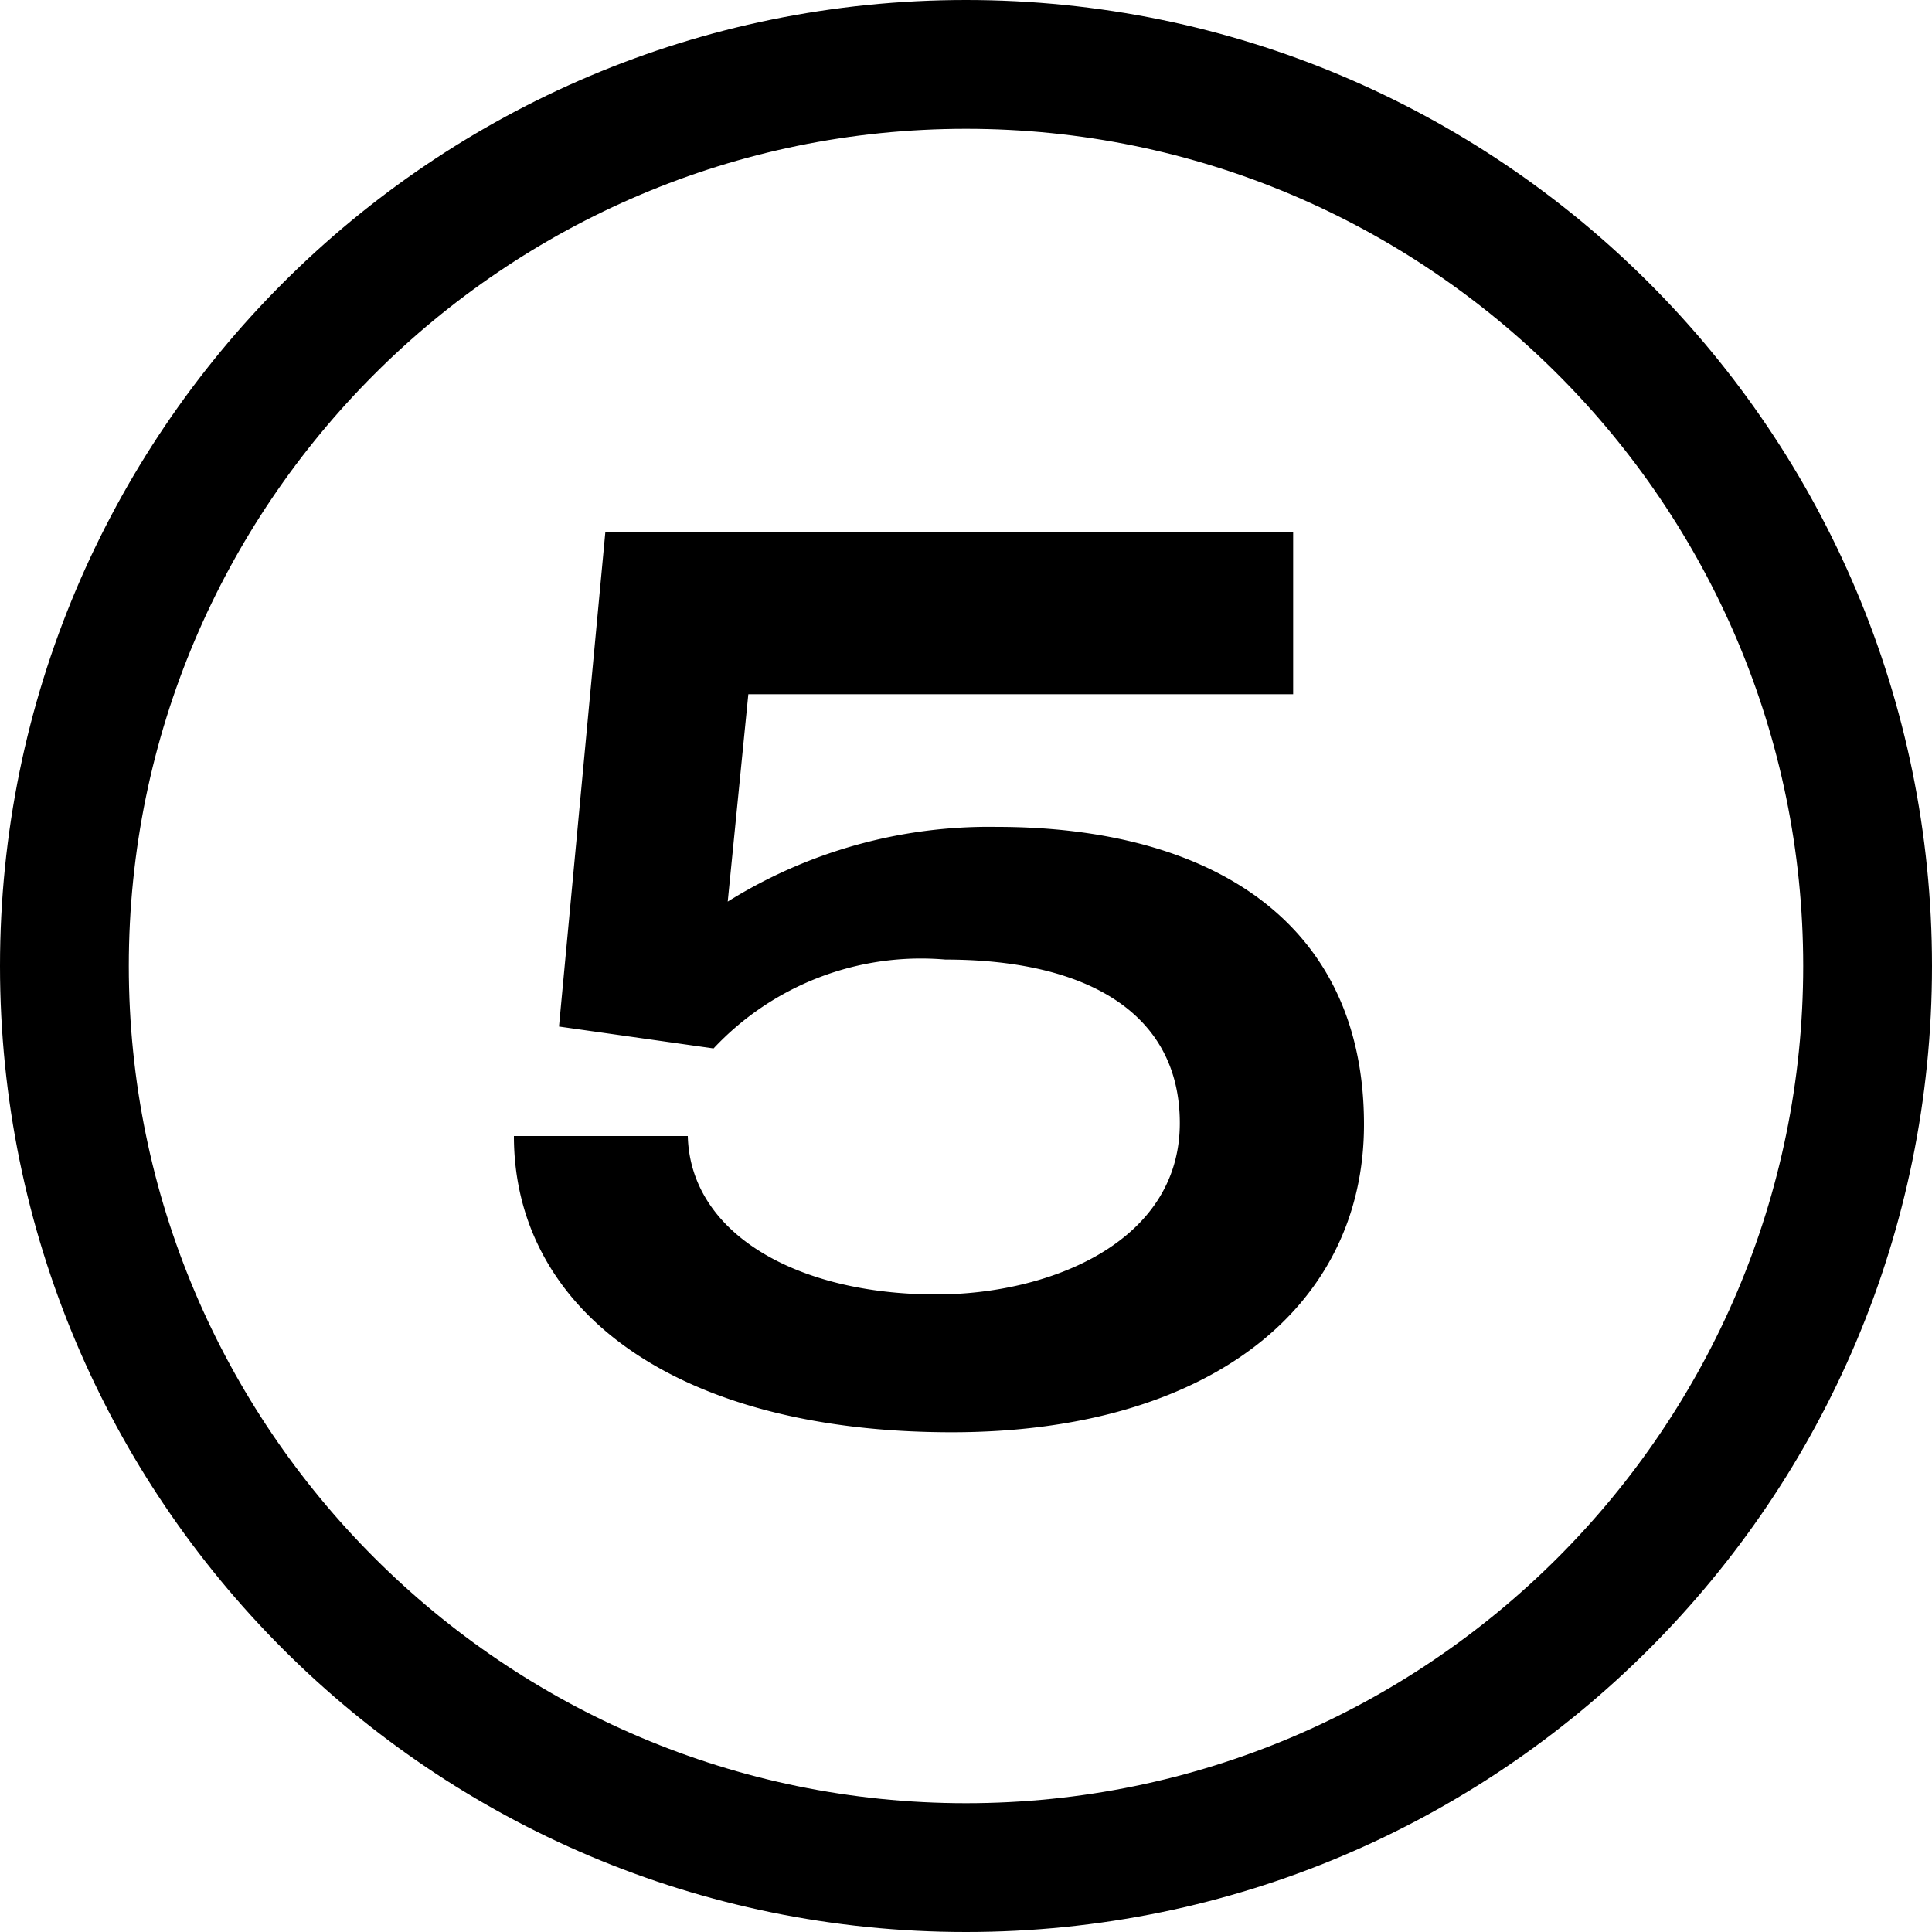
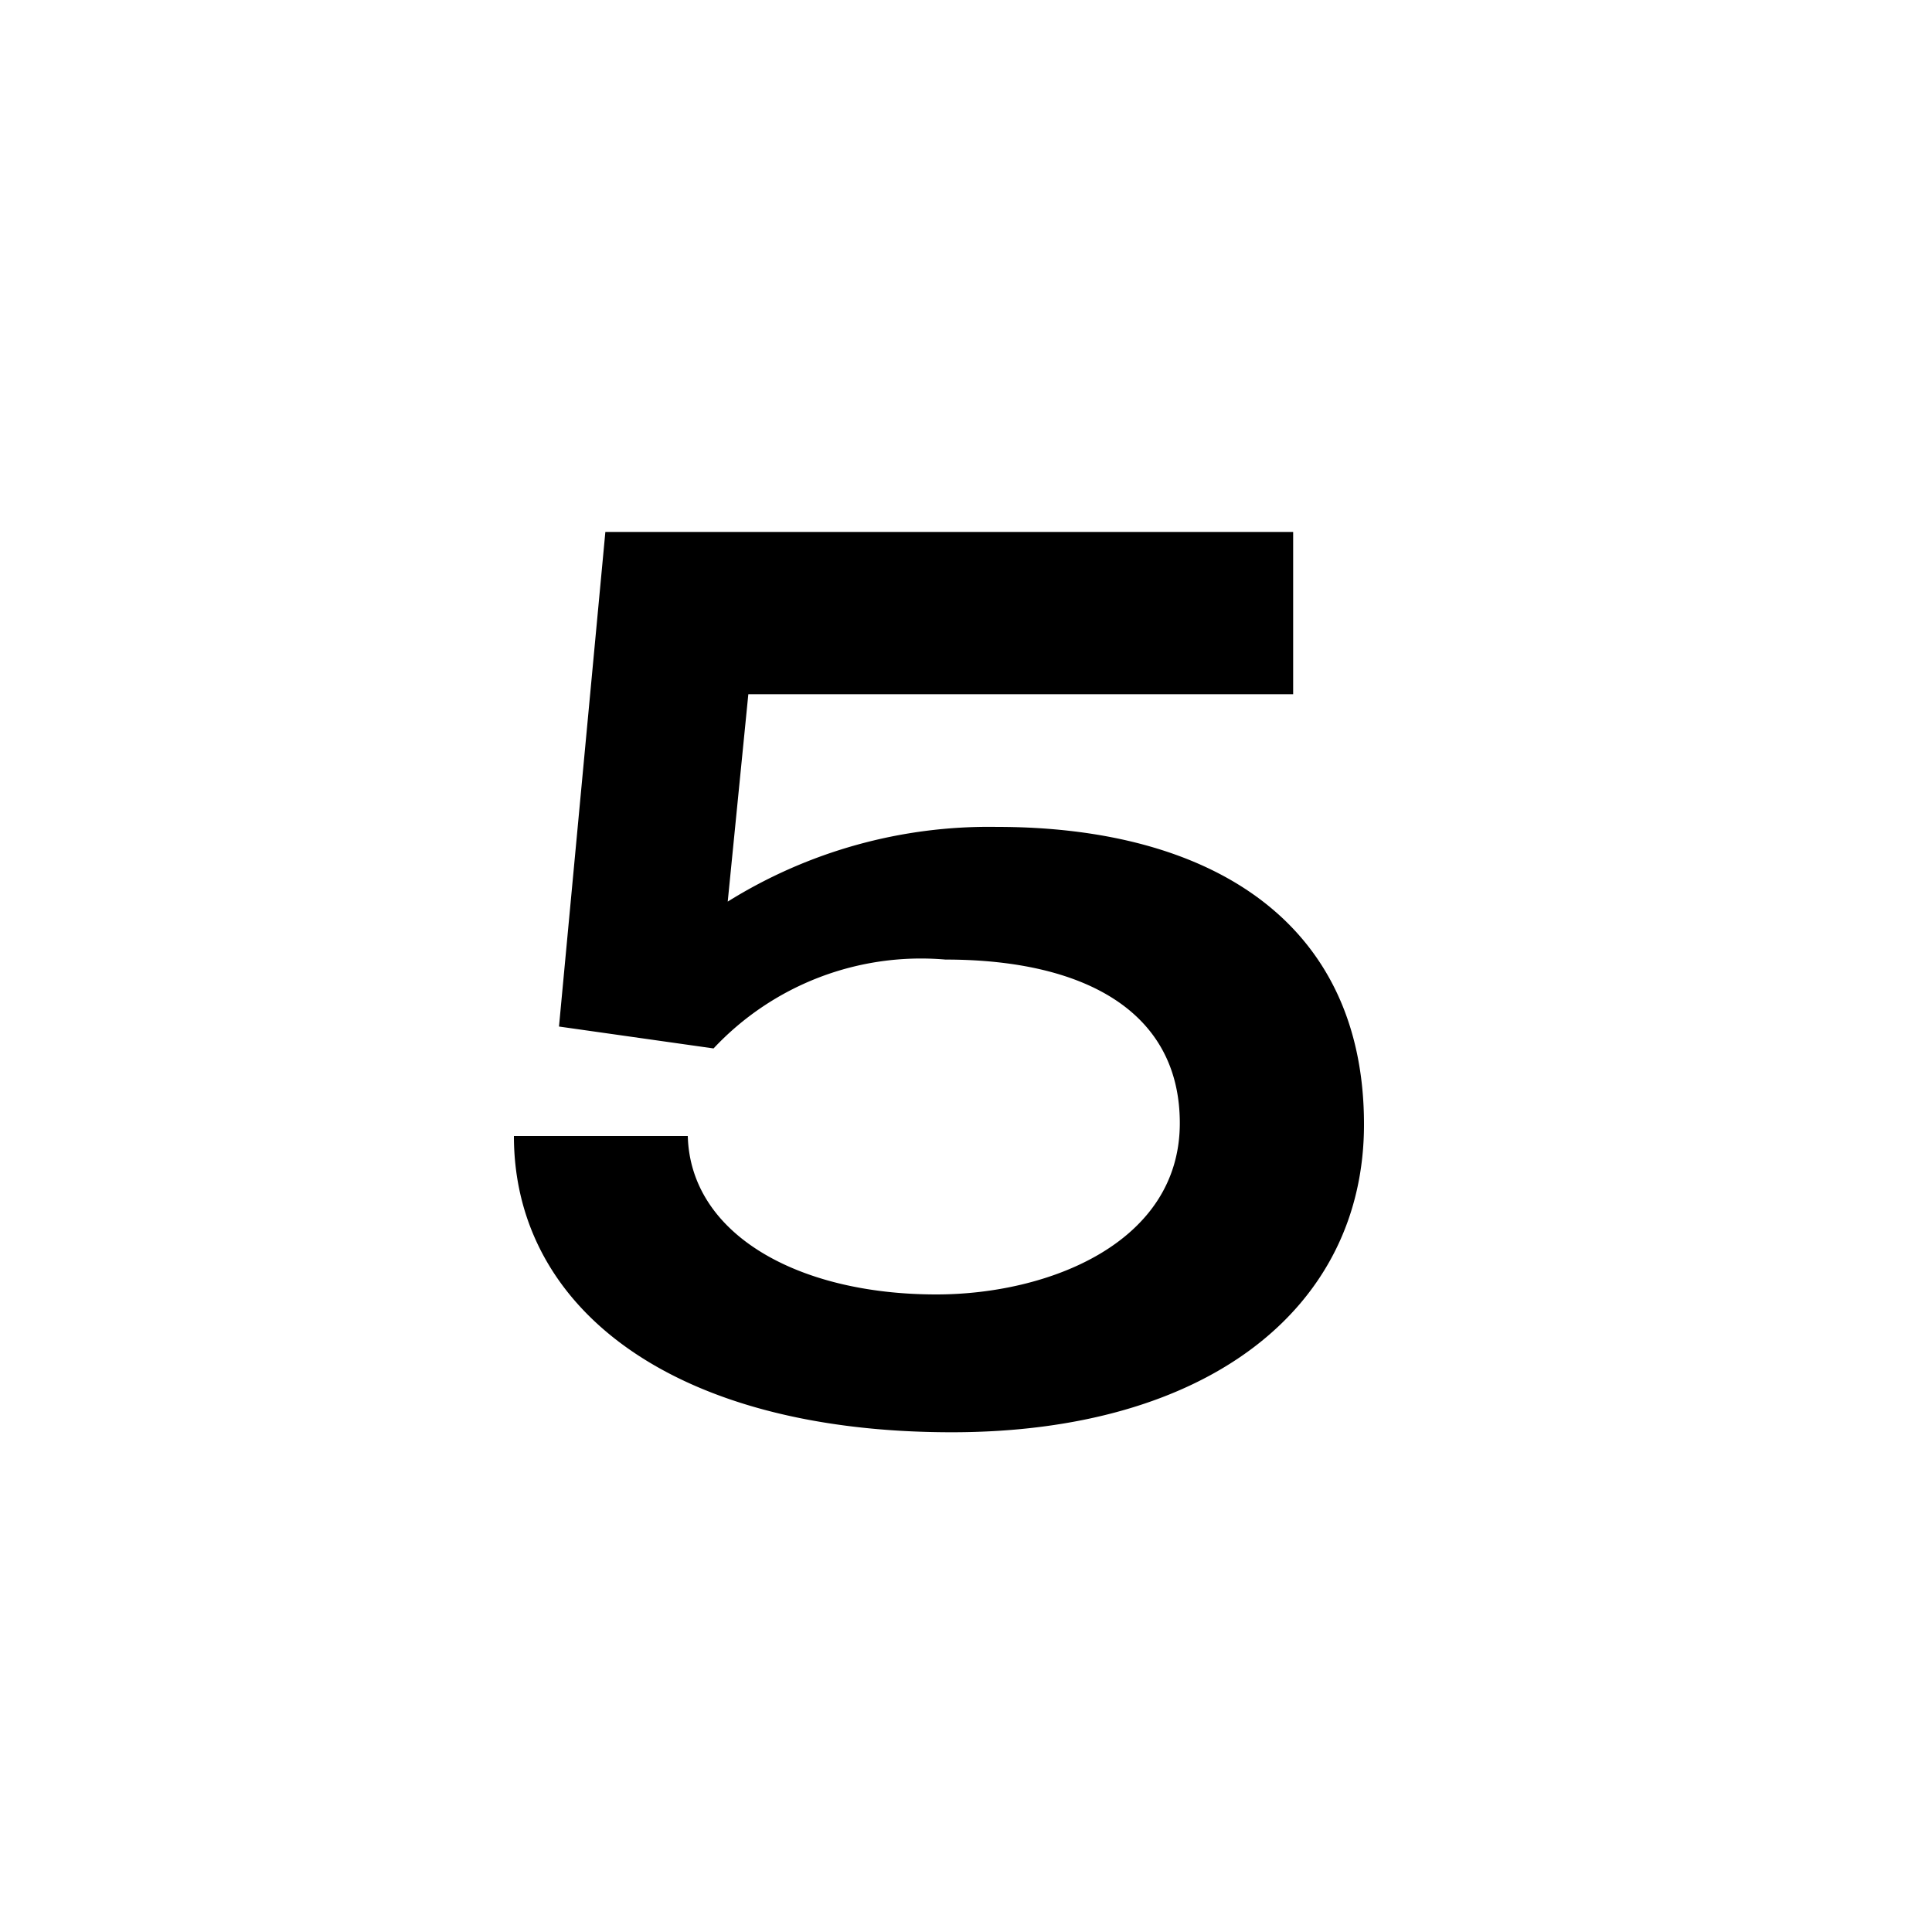
<svg xmlns="http://www.w3.org/2000/svg" width="15" height="15" viewBox="0 0 15 15">
  <g transform="translate(-329 -427)">
    <g transform="translate(329 427)">
      <g fill="none">
-         <path d="M7.5,0A7.5,7.5,0,1,1,0,7.5,7.5,7.5,0,0,1,7.5,0Z" stroke="none" />
-         <path d="M 7.5 1 C 3.916 1 1 3.916 1 7.5 C 1 11.084 3.916 14 7.5 14 C 11.084 14 14 11.084 14 7.5 C 14 3.916 11.084 1 7.5 1 M 7.5 9.5367431640625e-07 C 11.642 9.5367431640625e-07 15 3.358 15 7.5 C 15 11.642 11.642 15 7.5 15 C 3.358 15 9.5367431640625e-07 11.642 9.5367431640625e-07 7.5 C 9.5367431640625e-07 3.358 3.358 9.5367431640625e-07 7.5 9.5367431640625e-07 Z" stroke="none" fill="#000" />
-       </g>
+         </g>
    </g>
    <path d="M3.89.12c1.98,0,3.2-.96,3.2-2.39,0-1.58-1.2-2.31-2.85-2.31A3.832,3.832,0,0,0,2.15-4l.16-1.61H6.54V-6.87H1.2L.84-3.03l1.2.17a2.207,2.207,0,0,1,1.8-.69c1.09,0,1.82.41,1.82,1.27,0,.93-1.02,1.33-1.89,1.33-1.08,0-1.91-.47-1.93-1.23H.49C.49-.84,1.73.12,3.89.12Z" transform="translate(332.5 438)" />
  </g>
</svg>